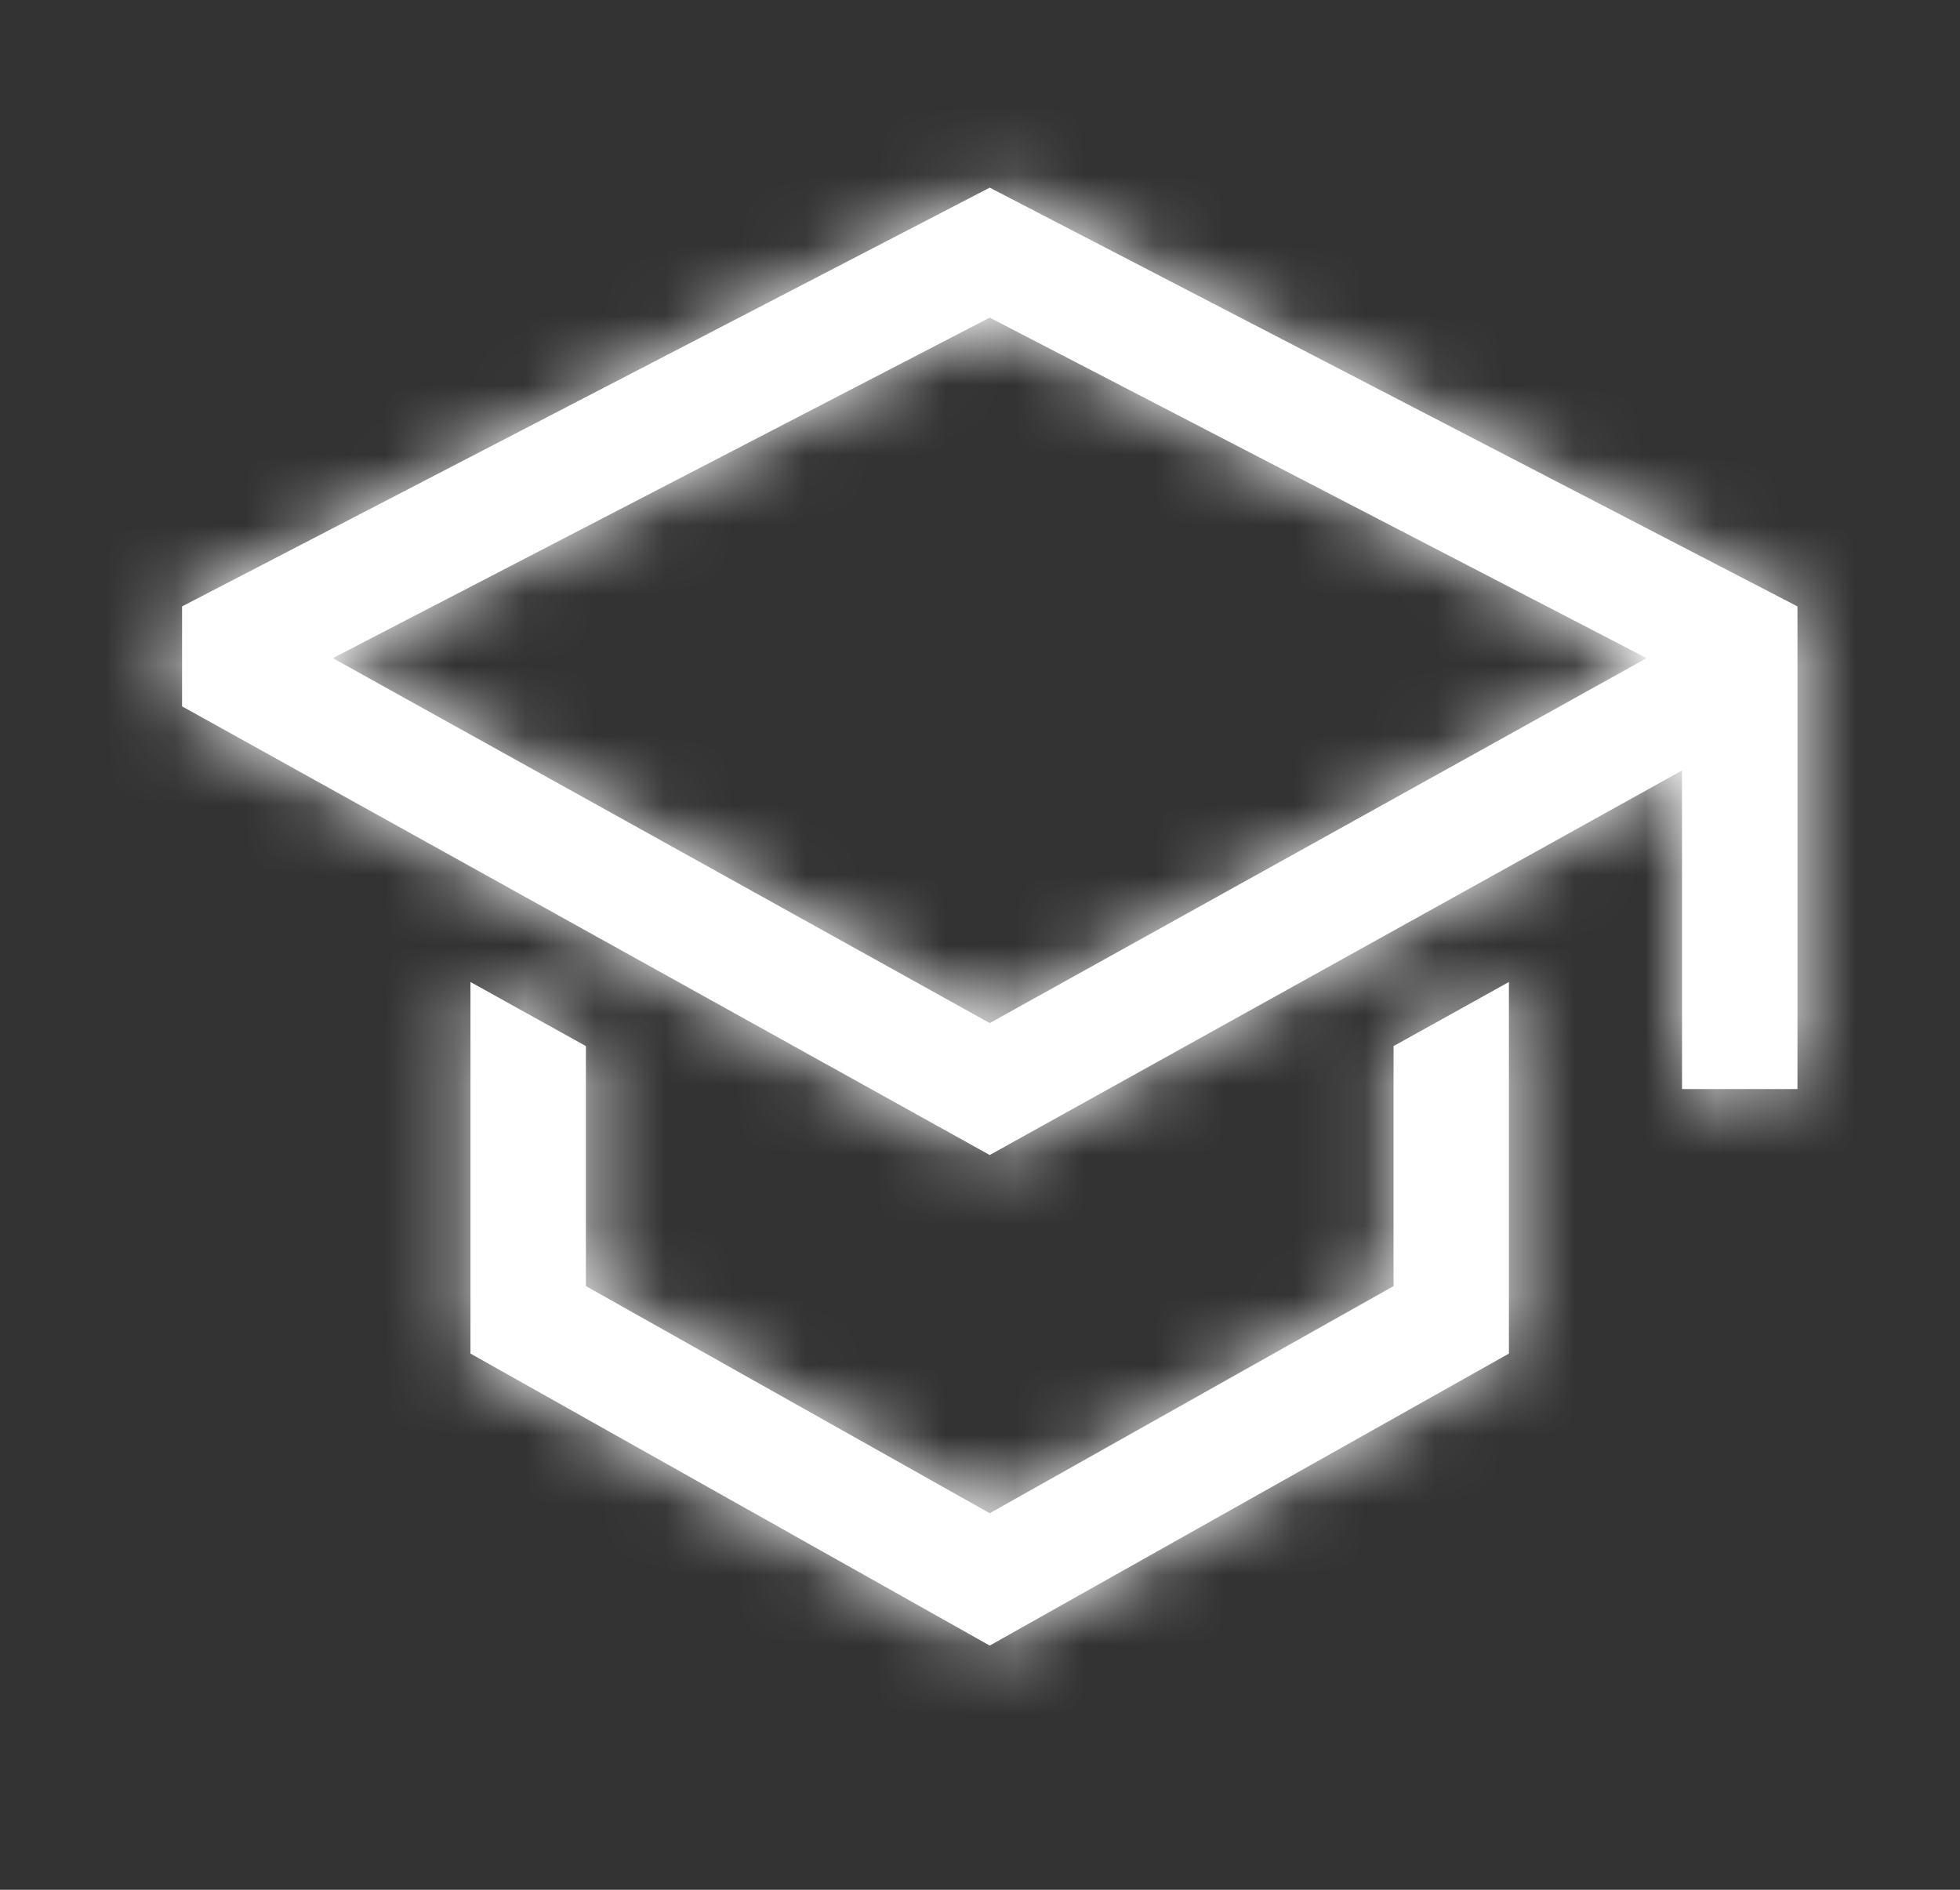
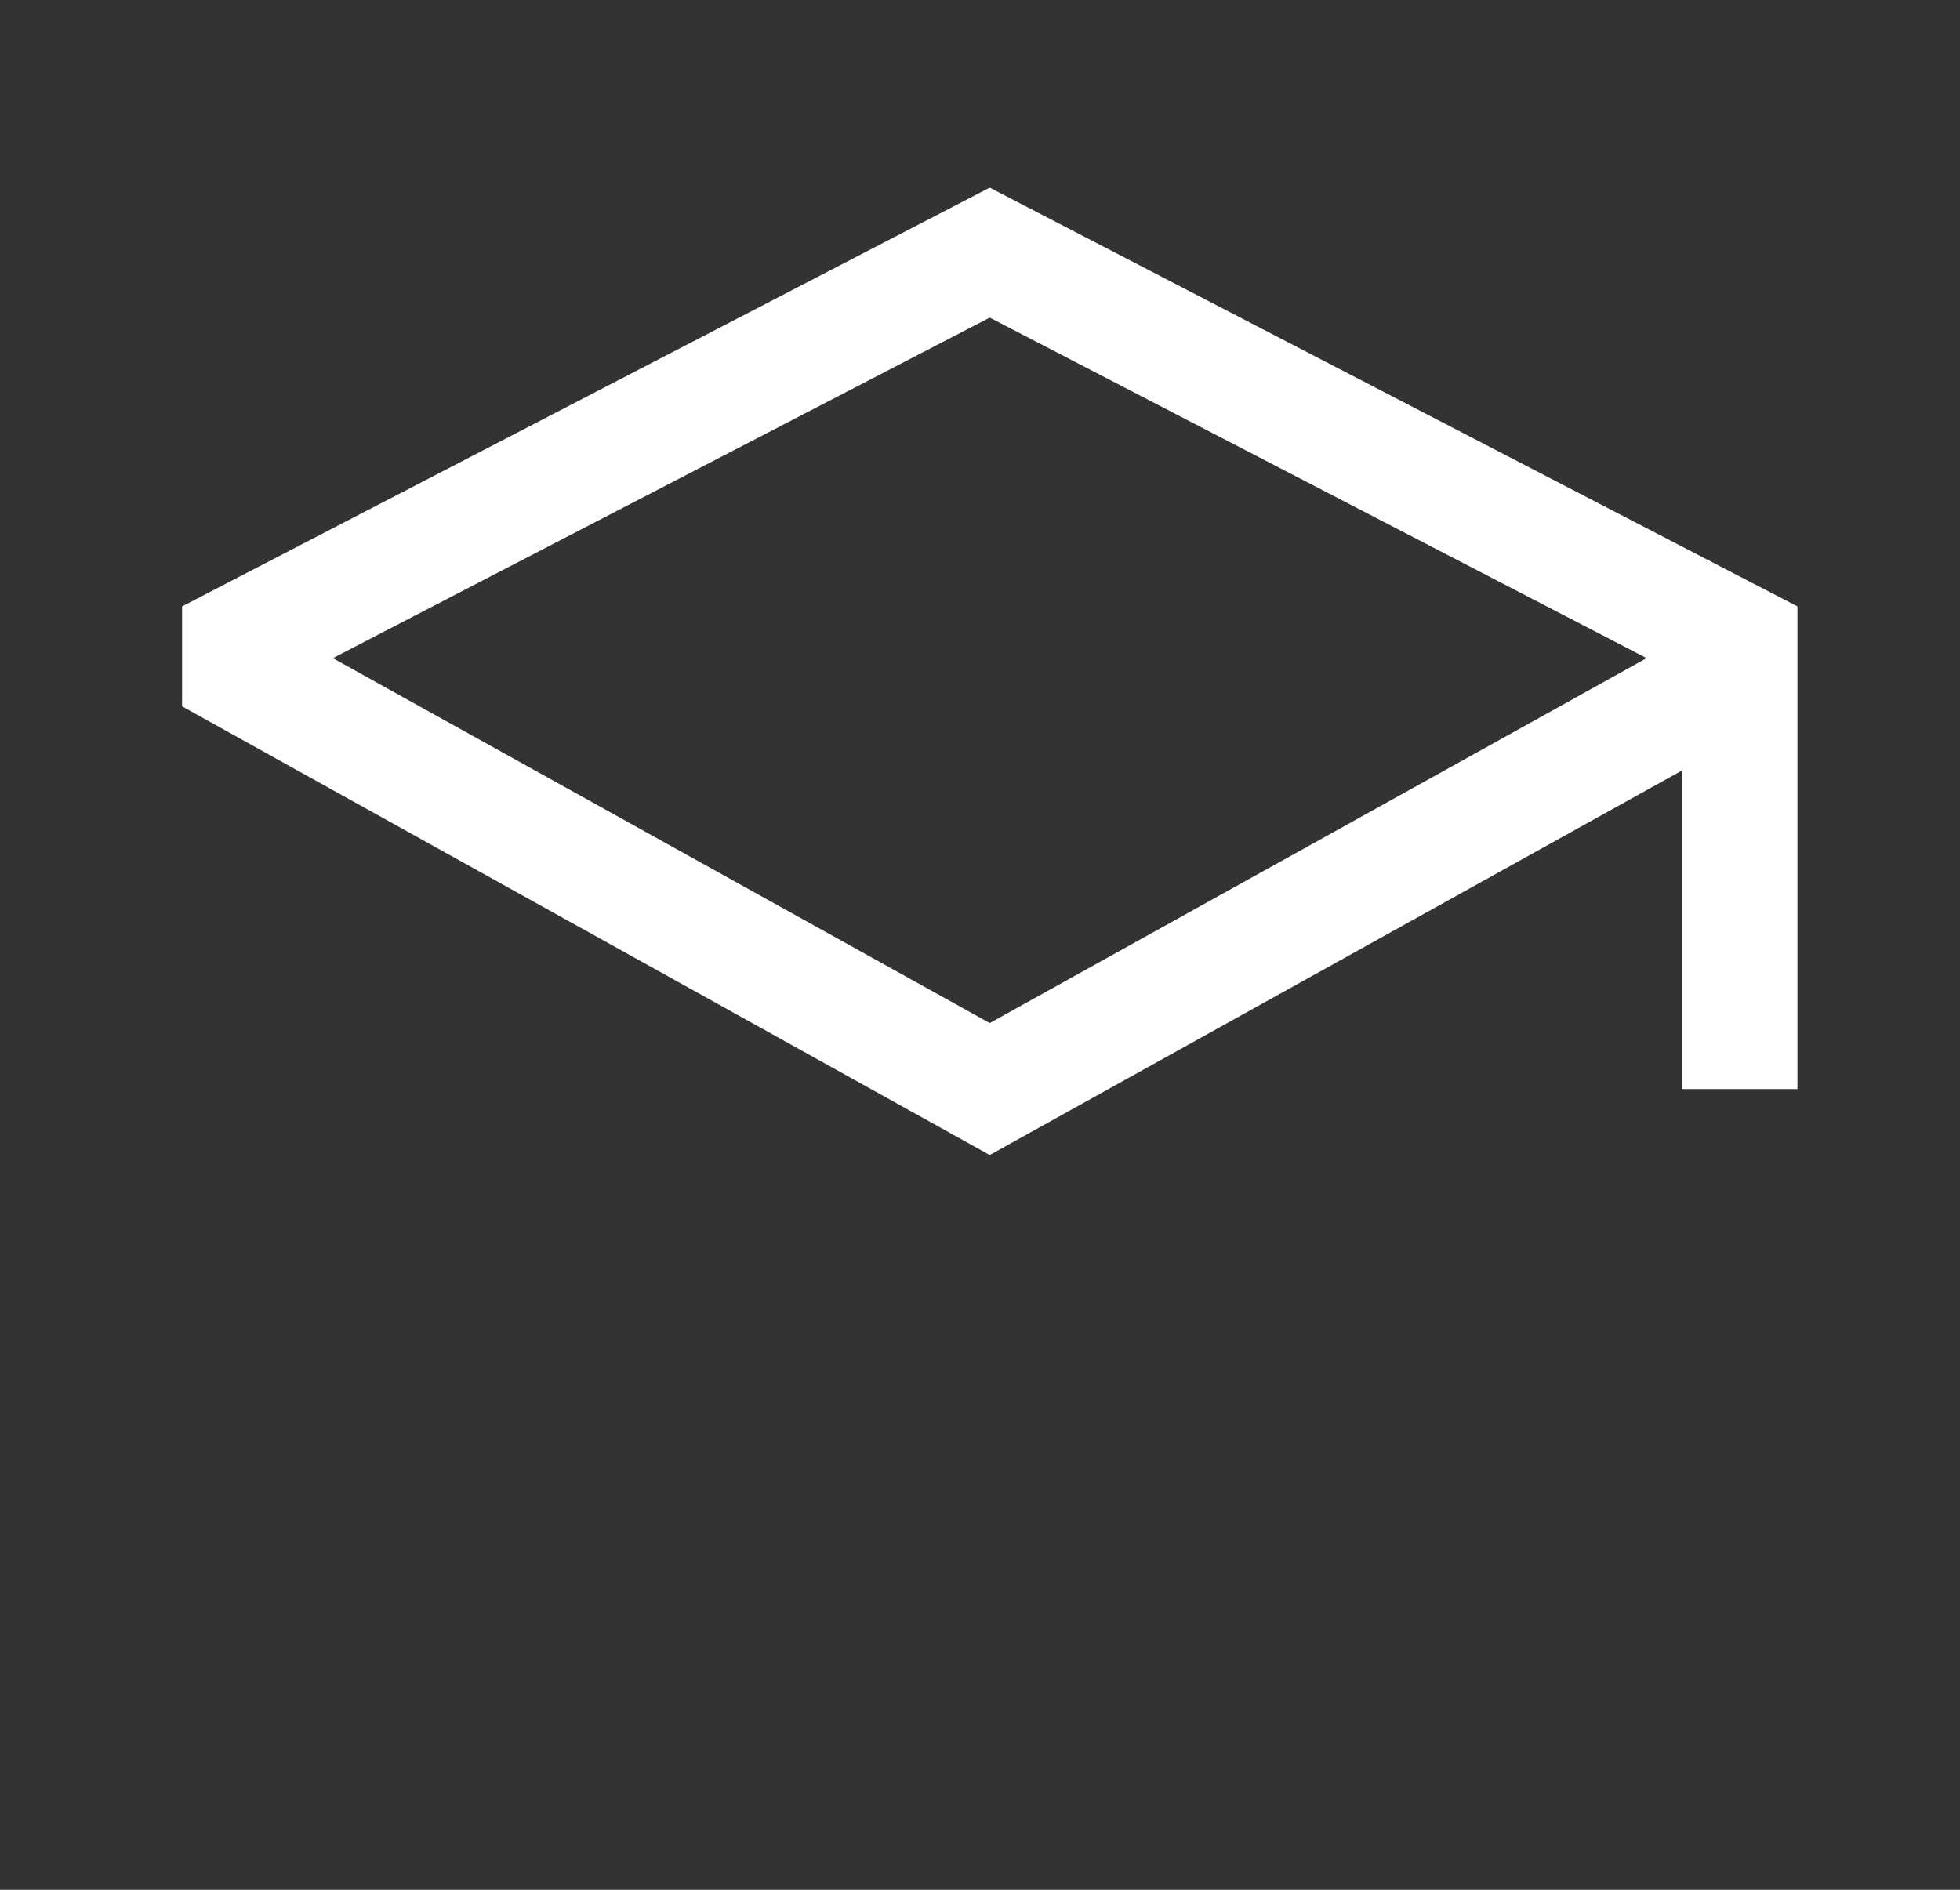
<svg xmlns="http://www.w3.org/2000/svg" width="28" height="27" viewBox="0 0 28 27" fill="none">
  <rect x="0" y="0" width="28" height="27" fill="#333333" stroke="none" />
  <mask id="path-1-inside-1_1_173" fill="white">
-     <path d="M19.908 18.375L14.139 21.62L8.37 18.375V14.946L6.721 14.03V19.339L14.139 23.511L21.556 19.339V14.03L19.908 14.946V18.375Z" />
-   </mask>
-   <path d="M19.908 18.375L14.139 21.62L8.37 18.375V14.946L6.721 14.03V19.339L14.139 23.511L21.556 19.339V14.03L19.908 14.946V18.375Z" fill="white" />
-   <path d="M19.908 18.375L20.889 20.118L21.908 19.544V18.375H19.908ZM14.139 21.62L13.158 23.363L14.139 23.915L15.119 23.363L14.139 21.62ZM8.37 18.375H6.37V19.544L7.389 20.118L8.37 18.375ZM8.37 14.946H10.37V13.769L9.341 13.198L8.37 14.946ZM6.721 14.03L7.692 12.282L4.721 10.631V14.03H6.721ZM6.721 19.339H4.721V20.508L5.741 21.082L6.721 19.339ZM14.139 23.511L13.158 25.254L14.139 25.806L15.119 25.254L14.139 23.511ZM21.556 19.339L22.537 21.082L23.556 20.508V19.339H21.556ZM21.556 14.03H23.556V10.631L20.585 12.282L21.556 14.03ZM19.908 14.946L18.937 13.198L17.908 13.769V14.946H19.908ZM19.908 18.375L18.927 16.631L13.158 19.877L14.139 21.62L15.119 23.363L20.889 20.118L19.908 18.375ZM14.139 21.62L15.119 19.877L9.35 16.631L8.37 18.375L7.389 20.118L13.158 23.363L14.139 21.62ZM8.37 18.375H10.37V14.946H8.37H6.37V18.375H8.37ZM8.37 14.946L9.341 13.198L7.692 12.282L6.721 14.03L5.75 15.778L7.398 16.694L8.37 14.946ZM6.721 14.03H4.721V19.339H6.721H8.721V14.03H6.721ZM6.721 19.339L5.741 21.082L13.158 25.254L14.139 23.511L15.119 21.768L7.702 17.595L6.721 19.339ZM14.139 23.511L15.119 25.254L22.537 21.082L21.556 19.339L20.576 17.595L13.158 21.768L14.139 23.511ZM21.556 19.339H23.556V14.03H21.556H19.556V19.339H21.556ZM21.556 14.03L20.585 12.282L18.937 13.198L19.908 14.946L20.879 16.694L22.528 15.778L21.556 14.03ZM19.908 14.946H17.908V18.375H19.908H21.908V14.946H19.908Z" fill="white" mask="url(#path-1-inside-1_1_173)" />
+     </mask>
  <mask id="path-3-inside-2_1_173" fill="white">
-     <path d="M14.139 2.681L2.601 8.664V10.092L14.139 16.502L24.029 11.008V15.56H25.678V8.664L14.139 2.681ZM22.381 10.038L20.733 10.954L14.139 14.617L7.546 10.954L5.897 10.038L4.755 9.403L14.139 4.538L23.523 9.403L22.381 10.038Z" />
-   </mask>
+     </mask>
  <path d="M14.139 2.681L2.601 8.664V10.092L14.139 16.502L24.029 11.008V15.56H25.678V8.664L14.139 2.681ZM22.381 10.038L20.733 10.954L14.139 14.617L7.546 10.954L5.897 10.038L4.755 9.403L14.139 4.538L23.523 9.403L22.381 10.038Z" fill="white" />
-   <path d="M14.139 2.681L15.06 0.905L14.139 0.428L13.219 0.905L14.139 2.681ZM2.601 8.664L1.68 6.888L0.601 7.448V8.664H2.601ZM2.601 10.092H0.601V11.269L1.629 11.841L2.601 10.092ZM14.139 16.502L13.168 18.251L14.139 18.79L15.11 18.251L14.139 16.502ZM24.029 11.008H26.029V7.609L23.058 9.26L24.029 11.008ZM24.029 15.56H22.029V17.56H24.029V15.56ZM25.678 15.56V17.56H27.678V15.56H25.678ZM25.678 8.664H27.678V7.448L26.598 6.888L25.678 8.664ZM22.381 10.038L23.352 11.787L23.352 11.787L22.381 10.038ZM20.733 10.954L19.761 9.206L19.761 9.206L20.733 10.954ZM14.139 14.617L13.168 16.365L14.139 16.905L15.11 16.365L14.139 14.617ZM7.546 10.954L8.517 9.206L8.517 9.206L7.546 10.954ZM5.897 10.038L4.926 11.787L4.926 11.787L5.897 10.038ZM4.755 9.403L3.834 7.628L0.527 9.343L3.784 11.152L4.755 9.403ZM14.139 4.538L15.06 2.762L14.139 2.285L13.219 2.762L14.139 4.538ZM23.523 9.403L24.495 11.152L27.751 9.343L24.444 7.628L23.523 9.403ZM14.139 2.681L13.219 0.905L1.68 6.888L2.601 8.664L3.521 10.439L15.06 4.456L14.139 2.681ZM2.601 8.664H0.601V10.092H2.601H4.601V8.664H2.601ZM2.601 10.092L1.629 11.841L13.168 18.251L14.139 16.502L15.11 14.754L3.572 8.344L2.601 10.092ZM14.139 16.502L15.11 18.251L25 12.756L24.029 11.008L23.058 9.26L13.168 14.754L14.139 16.502ZM24.029 11.008H22.029V15.56H24.029H26.029V11.008H24.029ZM24.029 15.56V17.56H25.678V15.56V13.56H24.029V15.56ZM25.678 15.56H27.678V8.664H25.678H23.678V15.56H25.678ZM25.678 8.664L26.598 6.888L15.06 0.905L14.139 2.681L13.219 4.456L24.757 10.439L25.678 8.664ZM22.381 10.038L21.41 8.29L19.761 9.206L20.733 10.954L21.704 12.702L23.352 11.787L22.381 10.038ZM20.733 10.954L19.761 9.206L13.168 12.869L14.139 14.617L15.11 16.365L21.704 12.702L20.733 10.954ZM14.139 14.617L15.11 12.869L8.517 9.206L7.546 10.954L6.574 12.702L13.168 16.365L14.139 14.617ZM7.546 10.954L8.517 9.206L6.869 8.29L5.897 10.038L4.926 11.787L6.574 12.702L7.546 10.954ZM5.897 10.038L6.869 8.29L5.726 7.655L4.755 9.403L3.784 11.152L4.926 11.787L5.897 10.038ZM4.755 9.403L5.675 11.179L15.06 6.313L14.139 4.538L13.219 2.762L3.834 7.628L4.755 9.403ZM14.139 4.538L13.219 6.313L22.603 11.179L23.523 9.403L24.444 7.628L15.06 2.762L14.139 4.538ZM23.523 9.403L22.552 7.655L21.41 8.29L22.381 10.038L23.352 11.787L24.495 11.152L23.523 9.403Z" fill="white" mask="url(#path-3-inside-2_1_173)" />
</svg>